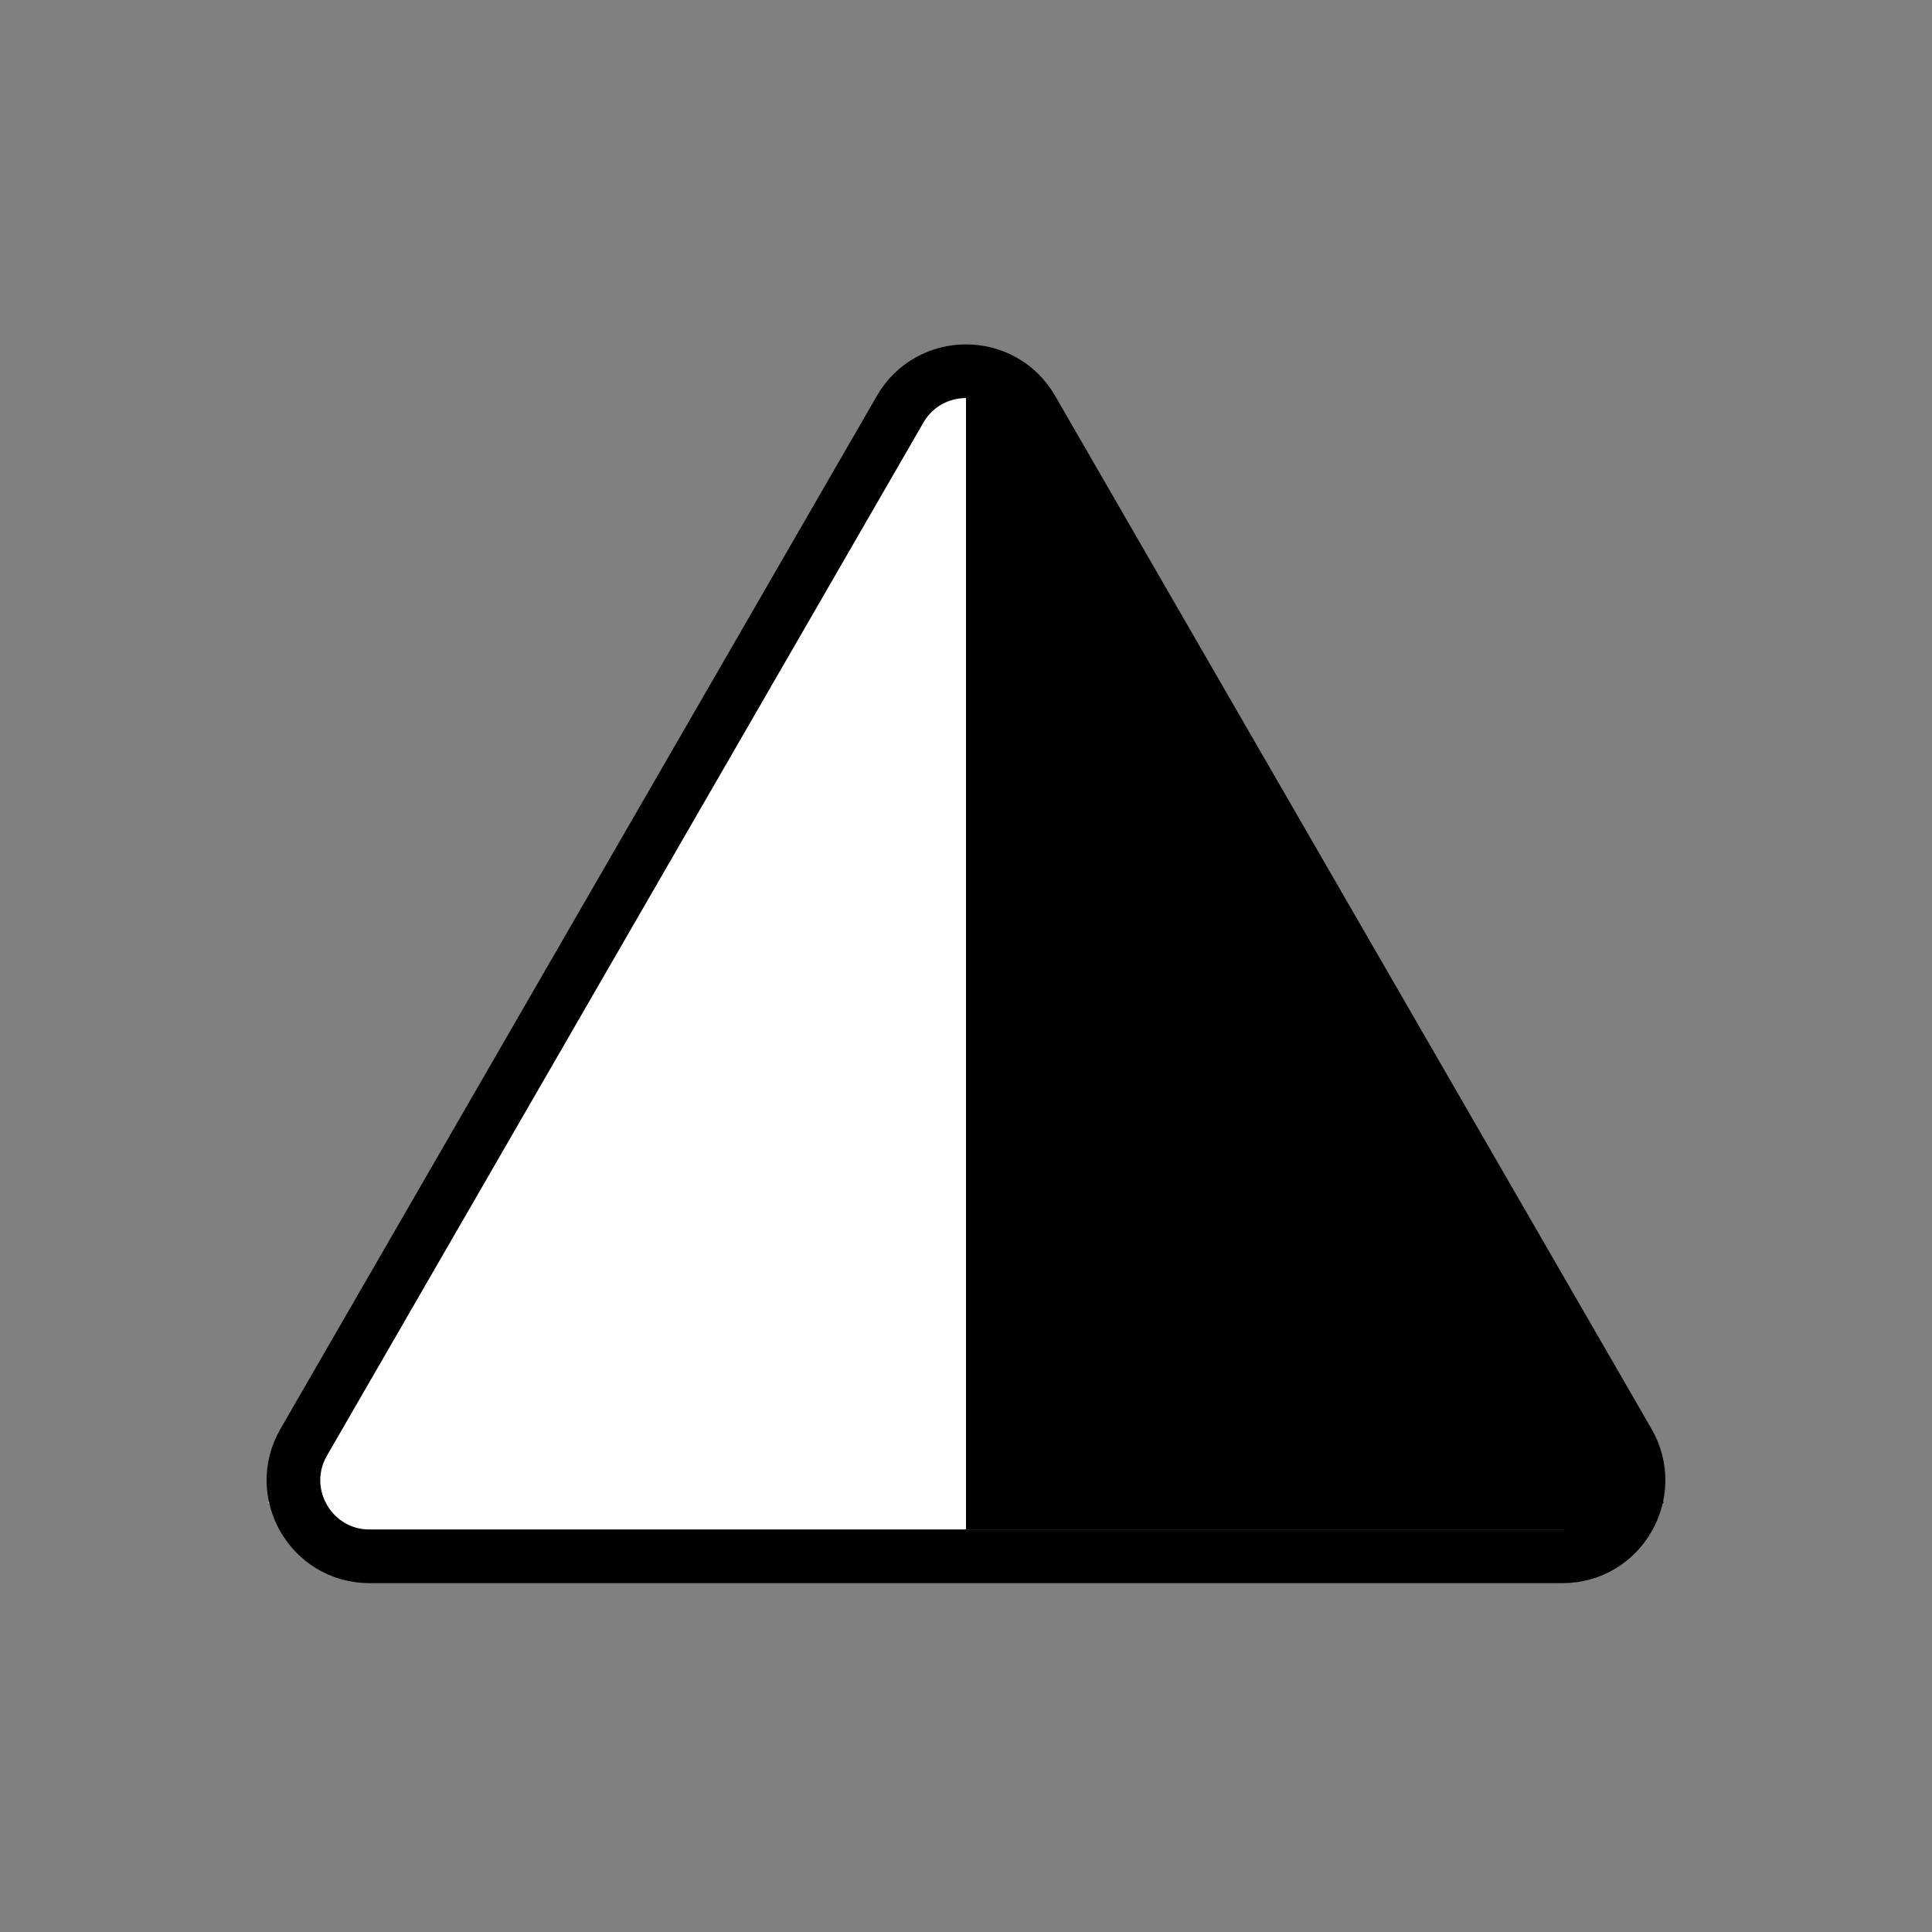
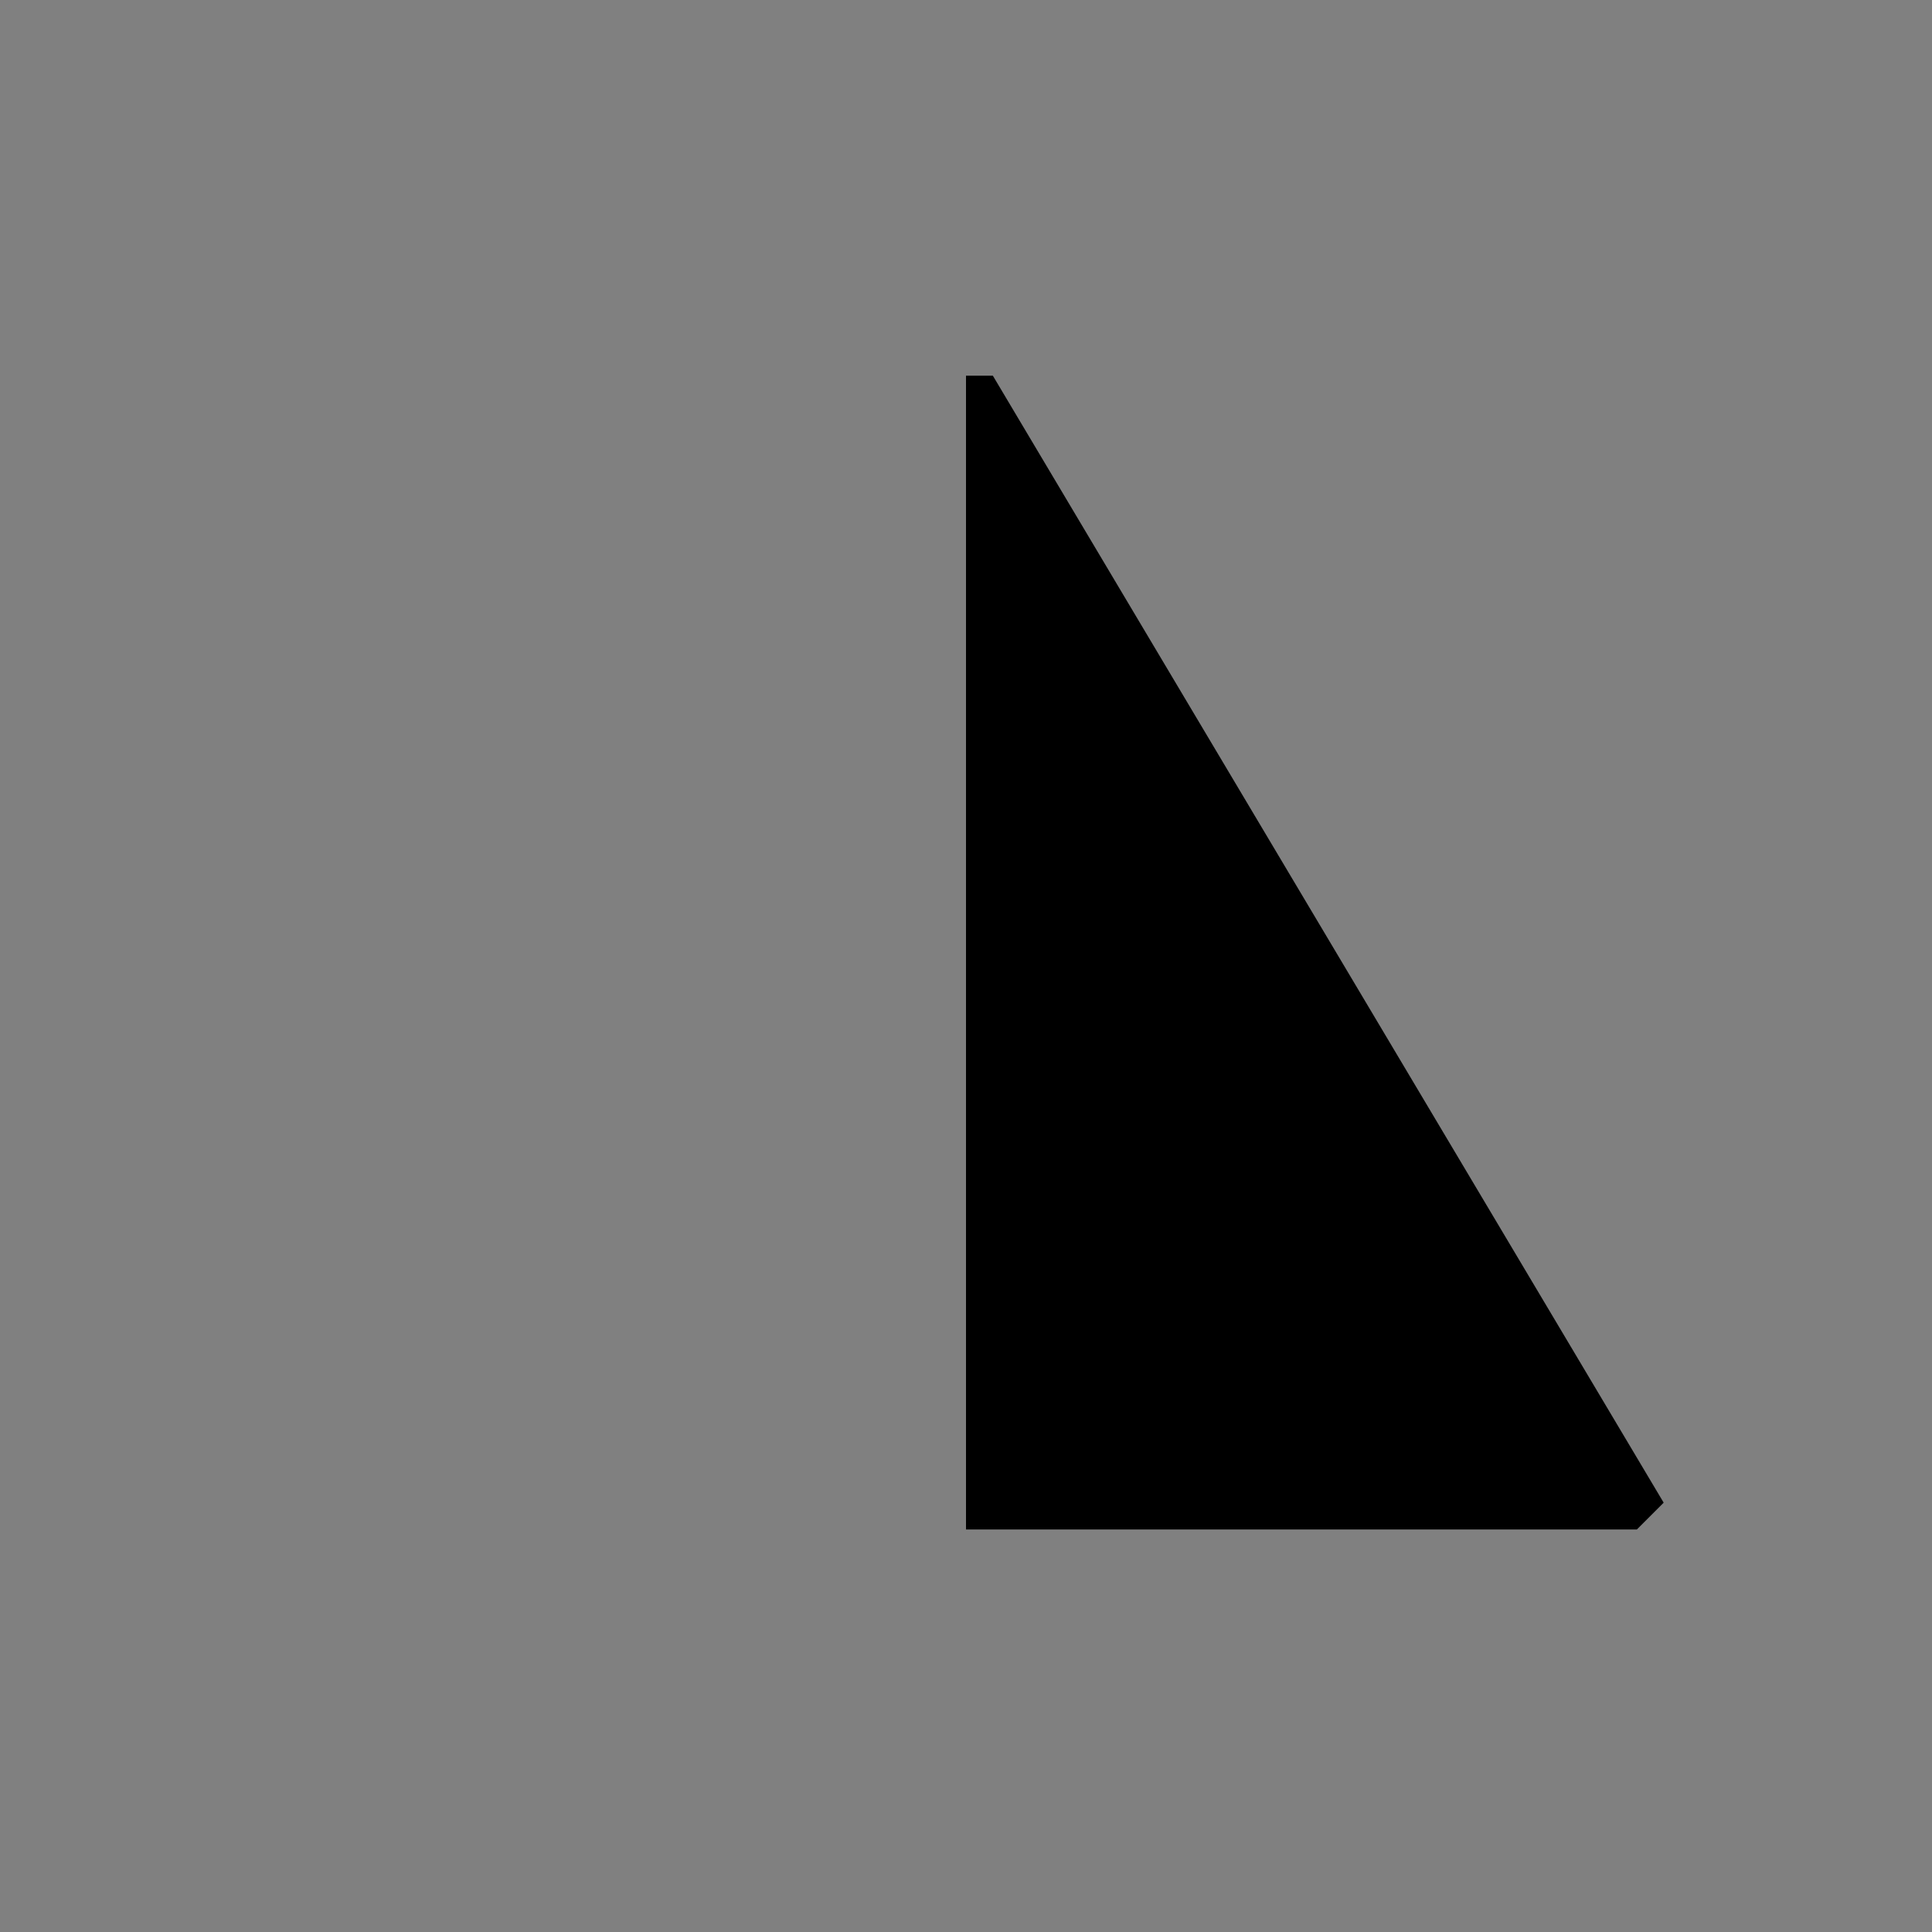
<svg xmlns="http://www.w3.org/2000/svg" id="emoji" viewBox="0 0 72 72">
  <rect x="0" y="0" width="72" height="72" fill="#808080" stroke="none" />
  <g id="hair" />
  <g id="skin" />
  <g id="skin-shadow" />
  <g id="color">
-     <path fill="#ffffff" stroke="none" d="M35,14 h1 v43 h-25 l-1,-1 z" />
-   </g>
+     </g>
  <g id="line">
    <path stroke="none" d="M37,14 h-1 v43 h25 l1,-1 z" />
-     <path fill="none" stroke="#000000" stroke-miterlimit="10" stroke-width="2" d="M33.545,15.252L11.319,53.748 C10.228,55.638,11.592,58,13.774,58h44.451c2.182,0,3.546-2.362,2.455-4.252L38.455,15.252 C37.364,13.362,34.636,13.362,33.545,15.252z" />
  </g>
</svg>